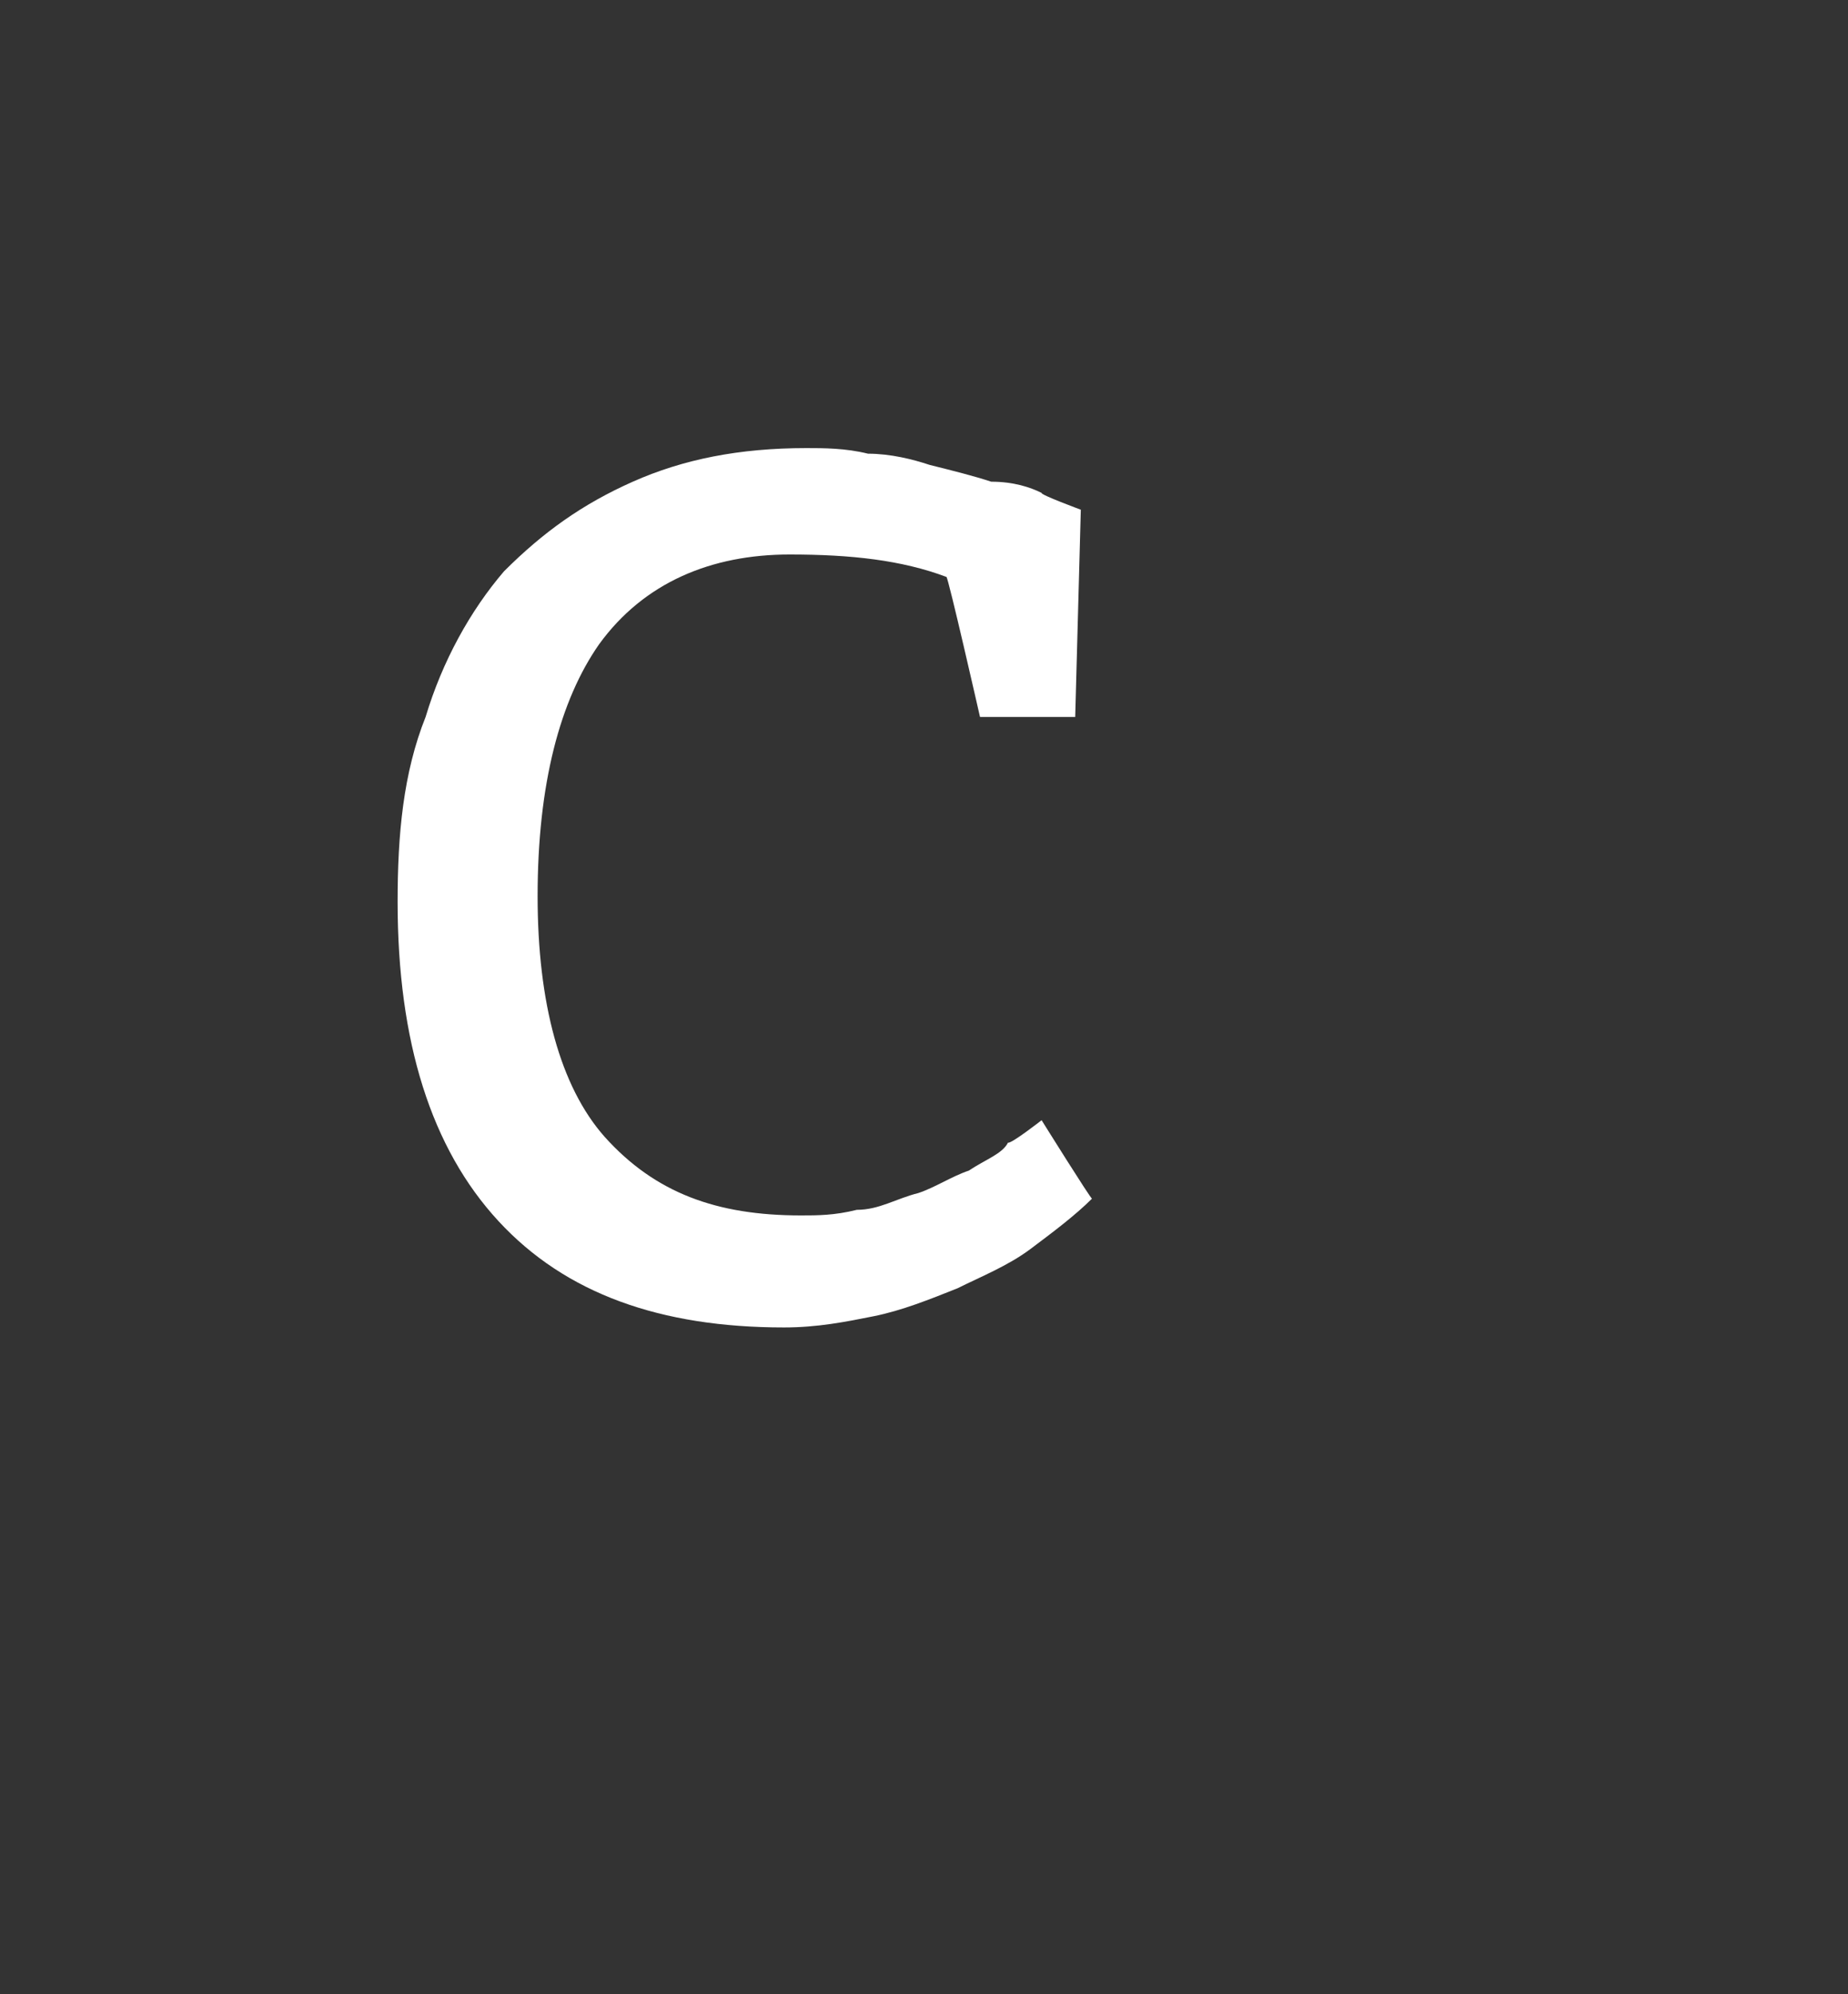
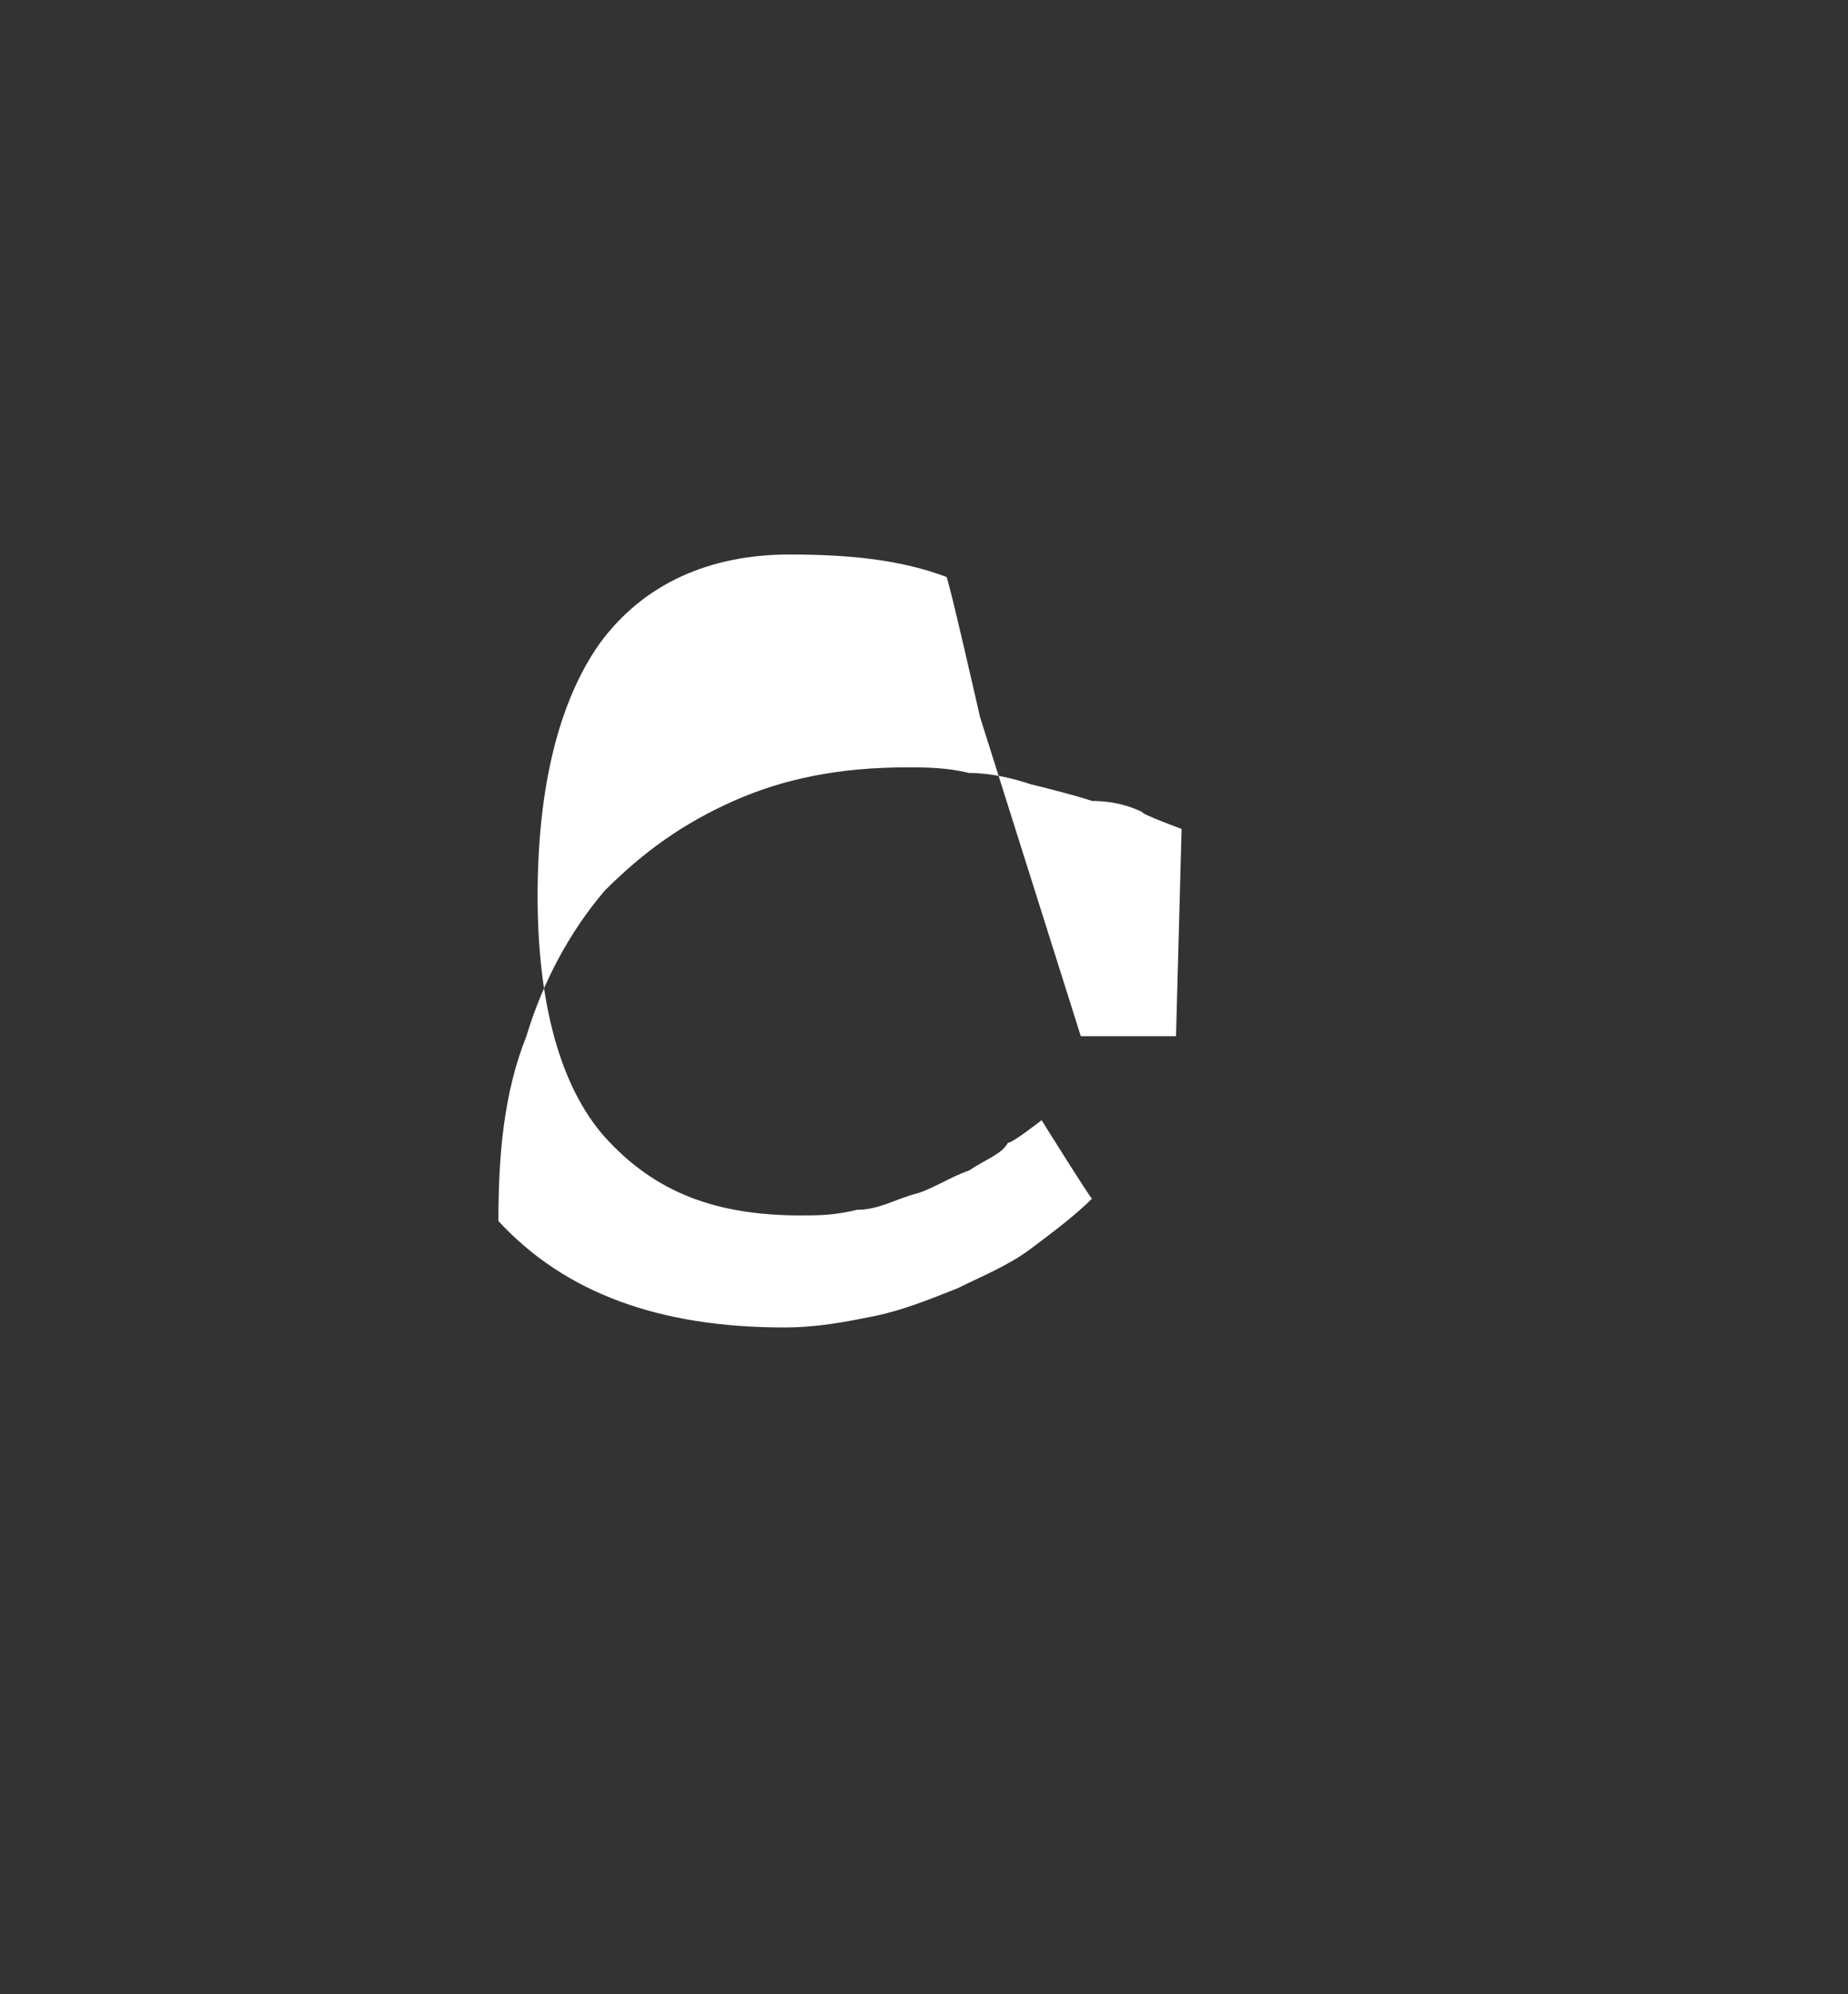
<svg xmlns="http://www.w3.org/2000/svg" version="1.1" width="33px" height="35.6px" viewBox="0 0 33 35.6">
  <rect x="0" y="0" width="33" height="35.6" fill="#333333" stroke="none" />
  <desc>C</desc>
  <defs />
  <g id="Polygon113285">
-     <path d="m17.5 12.8s-.57-2.51-.6-2.5c-.8-.3-1.7-.4-2.8-.4c-1.4 0-2.6.5-3.4 1.6c-.7 1-1.1 2.5-1.1 4.5c0 1.9.4 3.4 1.2 4.3c.9 1 2 1.4 3.5 1.4c.3 0 .6 0 1-.1c.4 0 .7-.2 1.1-.3c.3-.1.6-.3.9-.4c.3-.2.6-.3.7-.5c.05.03.6-.4.6-.4c0 0 .88 1.41.9 1.4c-.3.3-.7.6-1.1.9c-.4.3-.9.5-1.3.7c-.5.2-1 .4-1.5.5c-.5.1-1 .2-1.6.2c-2.2 0-3.9-.6-5.1-1.9c-1.2-1.3-1.8-3.2-1.8-5.7c0-1.2.1-2.3.5-3.3c.3-1 .8-1.9 1.4-2.6c.7-.7 1.4-1.2 2.3-1.6c.9-.4 1.9-.6 3.1-.6c.3 0 .7 0 1.1.1c.4 0 .8.1 1.1.2c.4.1.8.2 1.1.3c.4 0 .7.1.9.2c-.03.03.7.3.7.3l-.1 3.7h-1.7z" stroke="none" fill="#fff" />
+     <path d="m17.5 12.8s-.57-2.51-.6-2.5c-.8-.3-1.7-.4-2.8-.4c-1.4 0-2.6.5-3.4 1.6c-.7 1-1.1 2.5-1.1 4.5c0 1.9.4 3.4 1.2 4.3c.9 1 2 1.4 3.5 1.4c.3 0 .6 0 1-.1c.4 0 .7-.2 1.1-.3c.3-.1.6-.3.9-.4c.3-.2.6-.3.7-.5c.05.03.6-.4.6-.4c0 0 .88 1.41.9 1.4c-.3.3-.7.6-1.1.9c-.4.3-.9.5-1.3.7c-.5.2-1 .4-1.5.5c-.5.1-1 .2-1.6.2c-2.2 0-3.9-.6-5.1-1.9c0-1.2.1-2.3.5-3.3c.3-1 .8-1.9 1.4-2.6c.7-.7 1.4-1.2 2.3-1.6c.9-.4 1.9-.6 3.1-.6c.3 0 .7 0 1.1.1c.4 0 .8.1 1.1.2c.4.1.8.2 1.1.3c.4 0 .7.1.9.2c-.03.03.7.3.7.3l-.1 3.7h-1.7z" stroke="none" fill="#fff" />
  </g>
</svg>